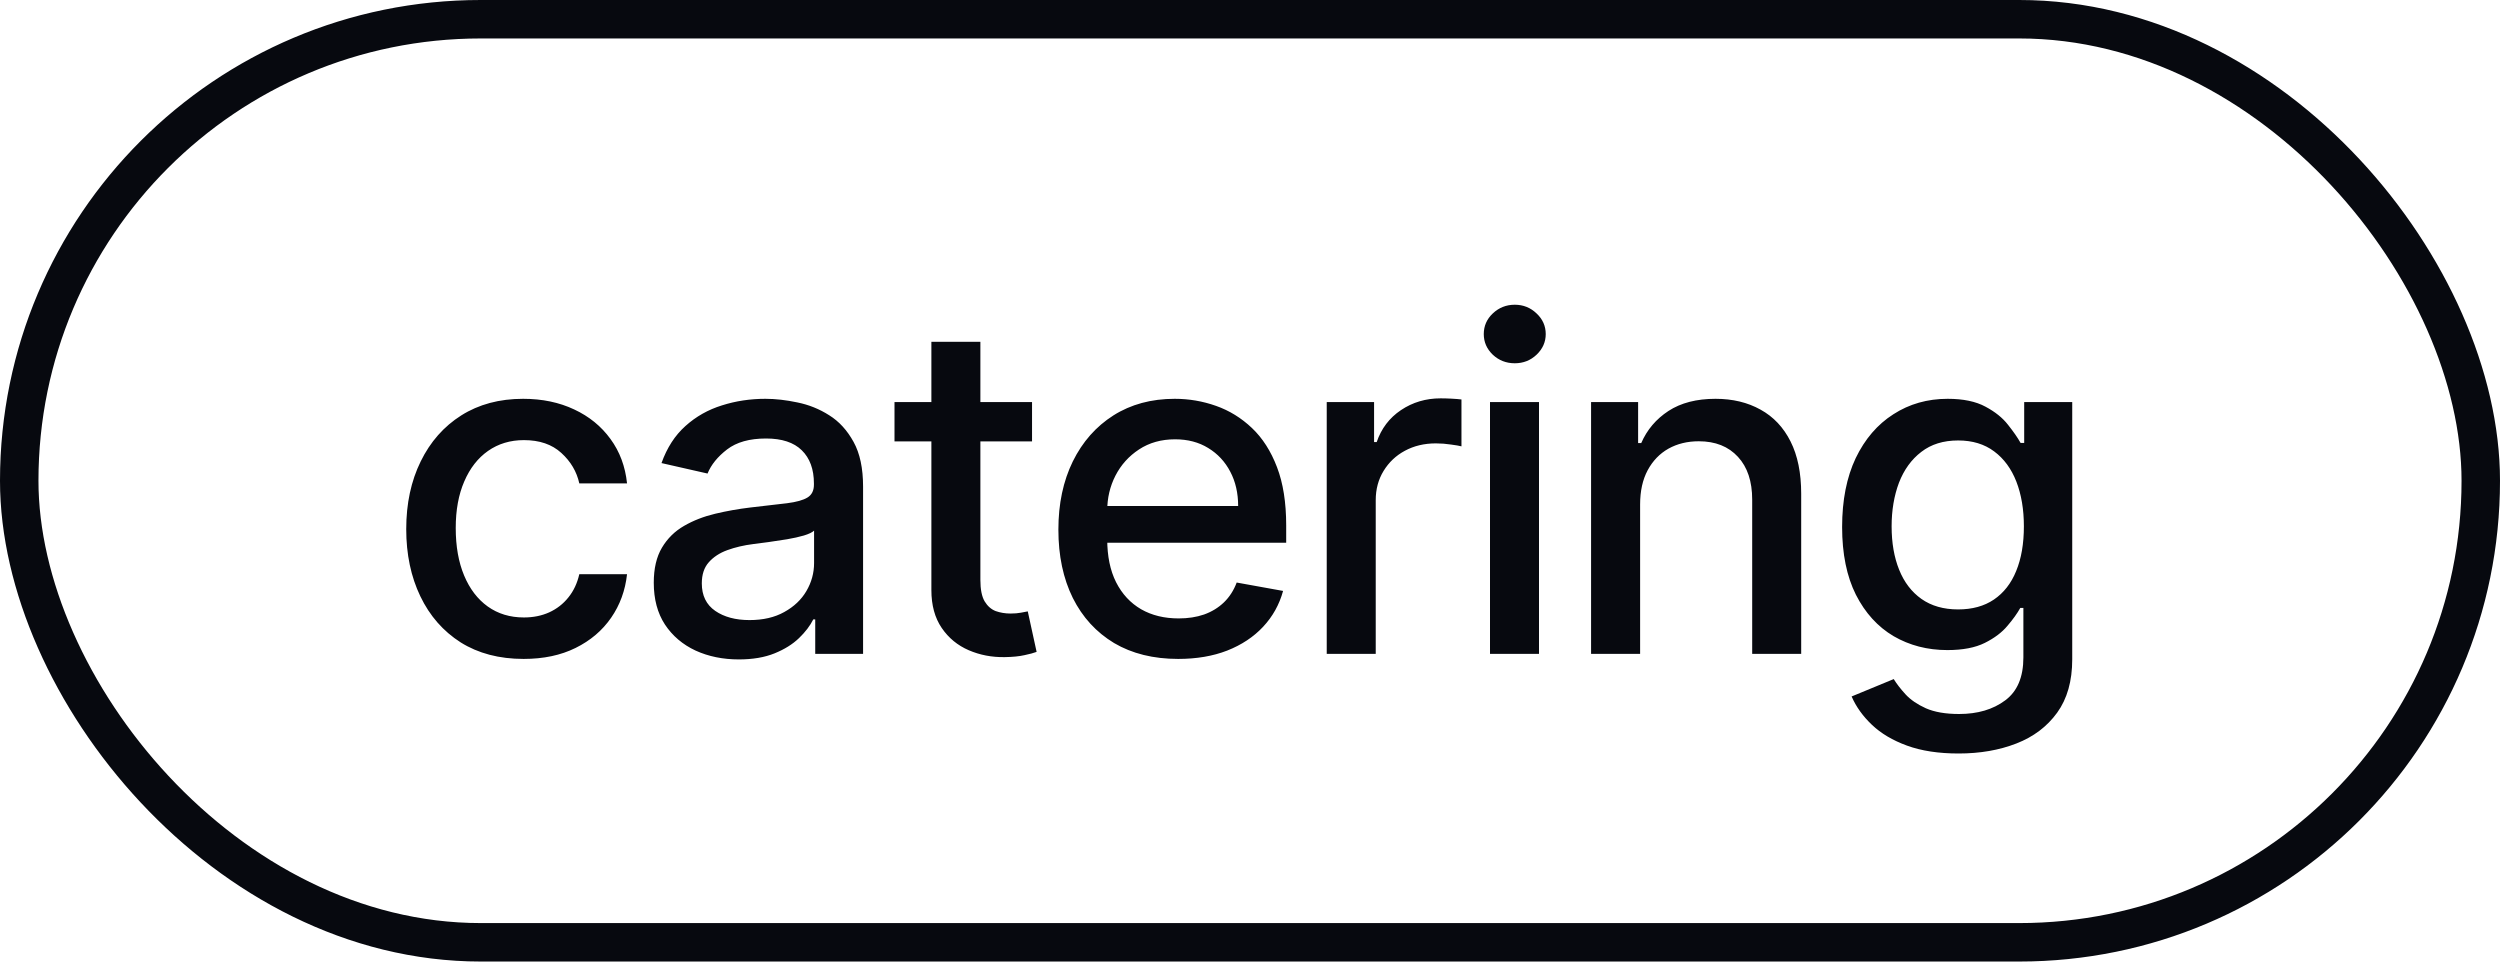
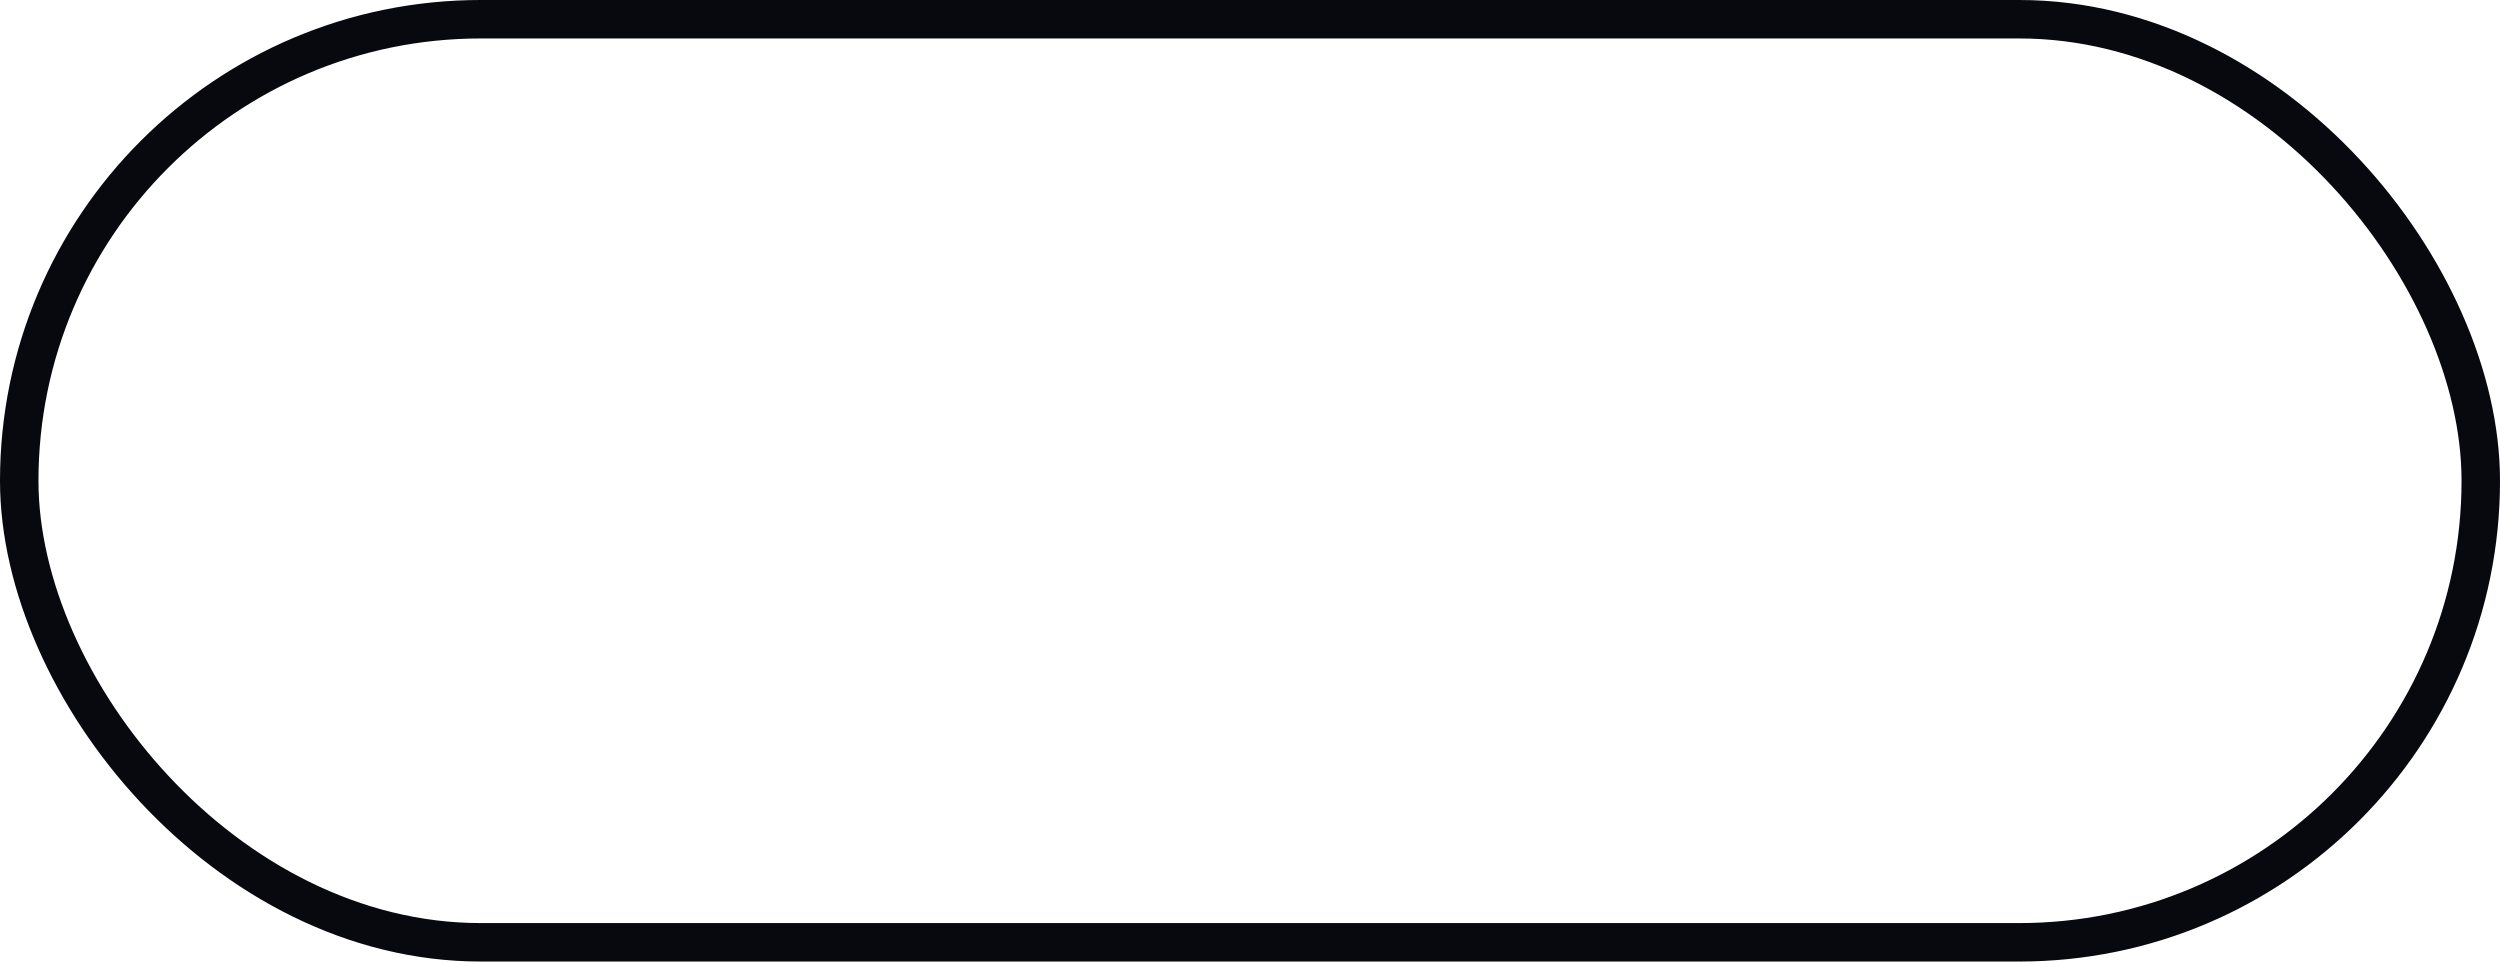
<svg xmlns="http://www.w3.org/2000/svg" width="65" height="25" viewBox="0 0 65 25" fill="none">
-   <path d="M13.614 17.132C12.98 17.132 12.435 16.989 11.977 16.702C11.523 16.412 11.173 16.013 10.929 15.504C10.685 14.996 10.562 14.413 10.562 13.757C10.562 13.092 10.688 12.506 10.938 11.997C11.188 11.486 11.54 11.087 11.994 10.8C12.449 10.513 12.984 10.369 13.601 10.369C14.098 10.369 14.541 10.462 14.93 10.646C15.32 10.828 15.633 11.084 15.872 11.413C16.114 11.743 16.257 12.128 16.303 12.568H15.062C14.994 12.261 14.838 11.997 14.594 11.776C14.352 11.554 14.028 11.443 13.622 11.443C13.267 11.443 12.956 11.537 12.689 11.724C12.425 11.909 12.219 12.173 12.071 12.517C11.923 12.858 11.849 13.261 11.849 13.727C11.849 14.204 11.922 14.617 12.067 14.963C12.212 15.31 12.416 15.578 12.68 15.768C12.947 15.959 13.261 16.054 13.622 16.054C13.864 16.054 14.082 16.01 14.278 15.922C14.477 15.831 14.643 15.702 14.777 15.534C14.913 15.367 15.008 15.165 15.062 14.929H16.303C16.257 15.352 16.119 15.73 15.889 16.062C15.659 16.395 15.351 16.656 14.964 16.847C14.581 17.037 14.131 17.132 13.614 17.132ZM19.21 17.145C18.795 17.145 18.42 17.068 18.085 16.915C17.75 16.759 17.484 16.533 17.288 16.237C17.095 15.942 16.998 15.579 16.998 15.151C16.998 14.781 17.069 14.477 17.211 14.239C17.353 14 17.545 13.811 17.787 13.672C18.028 13.533 18.298 13.428 18.596 13.357C18.895 13.286 19.199 13.232 19.508 13.195C19.9 13.149 20.218 13.112 20.463 13.084C20.707 13.053 20.885 13.003 20.995 12.935C21.106 12.867 21.162 12.756 21.162 12.602V12.572C21.162 12.2 21.056 11.912 20.846 11.707C20.639 11.503 20.329 11.401 19.917 11.401C19.488 11.401 19.15 11.496 18.903 11.686C18.659 11.874 18.49 12.082 18.396 12.312L17.199 12.04C17.341 11.642 17.548 11.321 17.821 11.077C18.096 10.829 18.413 10.651 18.771 10.54C19.129 10.426 19.505 10.369 19.9 10.369C20.162 10.369 20.439 10.401 20.731 10.463C21.027 10.523 21.302 10.633 21.558 10.796C21.817 10.957 22.028 11.189 22.193 11.49C22.358 11.788 22.44 12.176 22.44 12.653V17H21.196V16.105H21.145C21.062 16.27 20.939 16.432 20.774 16.591C20.609 16.75 20.398 16.882 20.139 16.987C19.88 17.092 19.571 17.145 19.21 17.145ZM19.487 16.122C19.839 16.122 20.14 16.053 20.39 15.913C20.643 15.774 20.835 15.592 20.966 15.368C21.099 15.141 21.166 14.898 21.166 14.639V13.796C21.12 13.841 21.032 13.883 20.902 13.923C20.774 13.96 20.628 13.993 20.463 14.021C20.298 14.047 20.137 14.071 19.981 14.094C19.825 14.114 19.694 14.131 19.589 14.145C19.342 14.176 19.116 14.229 18.912 14.303C18.71 14.376 18.548 14.483 18.426 14.622C18.306 14.758 18.247 14.94 18.247 15.168C18.247 15.483 18.363 15.722 18.596 15.883C18.829 16.043 19.126 16.122 19.487 16.122ZM26.833 10.454V11.477H23.257V10.454H26.833ZM24.216 8.886H25.49V15.078C25.49 15.325 25.527 15.511 25.601 15.636C25.675 15.758 25.77 15.842 25.887 15.888C26.006 15.93 26.135 15.952 26.274 15.952C26.377 15.952 26.466 15.945 26.543 15.93C26.619 15.916 26.679 15.905 26.722 15.896L26.952 16.949C26.878 16.977 26.773 17.006 26.637 17.034C26.5 17.065 26.33 17.082 26.125 17.085C25.79 17.091 25.477 17.031 25.188 16.906C24.898 16.781 24.663 16.588 24.485 16.327C24.306 16.065 24.216 15.737 24.216 15.342V8.886ZM30.633 17.132C29.988 17.132 29.432 16.994 28.966 16.719C28.503 16.44 28.145 16.05 27.893 15.547C27.643 15.041 27.518 14.449 27.518 13.77C27.518 13.099 27.643 12.508 27.893 11.997C28.145 11.486 28.498 11.087 28.95 10.8C29.404 10.513 29.935 10.369 30.543 10.369C30.913 10.369 31.27 10.43 31.617 10.553C31.964 10.675 32.275 10.867 32.55 11.128C32.826 11.389 33.043 11.729 33.202 12.146C33.361 12.561 33.441 13.065 33.441 13.659V14.111H28.238V13.156H32.192C32.192 12.821 32.124 12.524 31.988 12.266C31.852 12.004 31.66 11.798 31.413 11.648C31.168 11.497 30.881 11.422 30.552 11.422C30.194 11.422 29.881 11.51 29.614 11.686C29.35 11.859 29.145 12.087 29.001 12.368C28.859 12.646 28.788 12.949 28.788 13.276V14.021C28.788 14.459 28.864 14.831 29.018 15.138C29.174 15.445 29.391 15.679 29.67 15.841C29.948 16 30.273 16.079 30.645 16.079C30.887 16.079 31.107 16.046 31.306 15.977C31.505 15.906 31.677 15.801 31.822 15.662C31.966 15.523 32.077 15.351 32.154 15.146L33.36 15.364C33.263 15.719 33.09 16.03 32.84 16.297C32.593 16.561 32.282 16.767 31.907 16.915C31.535 17.06 31.11 17.132 30.633 17.132ZM34.495 17V10.454H35.726V11.494H35.794C35.914 11.142 36.124 10.865 36.425 10.663C36.729 10.459 37.073 10.357 37.456 10.357C37.536 10.357 37.63 10.359 37.738 10.365C37.848 10.371 37.935 10.378 37.998 10.386V11.605C37.946 11.591 37.855 11.575 37.725 11.558C37.594 11.538 37.463 11.528 37.333 11.528C37.032 11.528 36.763 11.592 36.527 11.72C36.294 11.845 36.11 12.02 35.973 12.244C35.837 12.466 35.769 12.719 35.769 13.003V17H34.495ZM38.74 17V10.454H40.014V17H38.74ZM39.384 9.445C39.162 9.445 38.972 9.371 38.813 9.223C38.656 9.072 38.578 8.893 38.578 8.686C38.578 8.476 38.656 8.297 38.813 8.149C38.972 7.999 39.162 7.923 39.384 7.923C39.605 7.923 39.794 7.999 39.95 8.149C40.109 8.297 40.189 8.476 40.189 8.686C40.189 8.893 40.109 9.072 39.95 9.223C39.794 9.371 39.605 9.445 39.384 9.445ZM42.643 13.114V17H41.368V10.454H42.591V11.52H42.672C42.823 11.173 43.059 10.895 43.38 10.685C43.704 10.474 44.111 10.369 44.603 10.369C45.049 10.369 45.439 10.463 45.775 10.651C46.11 10.835 46.37 11.111 46.554 11.477C46.739 11.844 46.831 12.297 46.831 12.837V17H45.557V12.99C45.557 12.516 45.434 12.145 45.187 11.878C44.939 11.608 44.6 11.473 44.168 11.473C43.873 11.473 43.61 11.537 43.38 11.665C43.153 11.793 42.972 11.98 42.839 12.227C42.708 12.472 42.643 12.767 42.643 13.114ZM50.925 19.591C50.405 19.591 49.957 19.523 49.582 19.386C49.21 19.25 48.906 19.07 48.67 18.845C48.434 18.621 48.258 18.375 48.142 18.108L49.237 17.656C49.314 17.781 49.416 17.913 49.544 18.053C49.675 18.195 49.851 18.315 50.072 18.415C50.297 18.514 50.585 18.564 50.937 18.564C51.42 18.564 51.819 18.446 52.135 18.21C52.45 17.977 52.608 17.605 52.608 17.094V15.807H52.527C52.45 15.946 52.339 16.101 52.194 16.271C52.052 16.442 51.856 16.59 51.606 16.715C51.356 16.84 51.031 16.902 50.631 16.902C50.114 16.902 49.648 16.781 49.233 16.54C48.821 16.296 48.494 15.936 48.253 15.462C48.014 14.984 47.895 14.398 47.895 13.702C47.895 13.006 48.013 12.409 48.248 11.912C48.487 11.415 48.814 11.034 49.229 10.77C49.643 10.503 50.114 10.369 50.639 10.369C51.045 10.369 51.373 10.438 51.623 10.574C51.873 10.707 52.068 10.864 52.207 11.043C52.349 11.222 52.459 11.379 52.535 11.516H52.629V10.454H53.878V17.145C53.878 17.707 53.747 18.169 53.486 18.53C53.224 18.891 52.871 19.158 52.425 19.331C51.981 19.504 51.481 19.591 50.925 19.591ZM50.912 15.845C51.278 15.845 51.588 15.76 51.841 15.589C52.096 15.416 52.29 15.169 52.42 14.848C52.554 14.524 52.621 14.136 52.621 13.685C52.621 13.244 52.555 12.857 52.425 12.521C52.294 12.186 52.102 11.925 51.849 11.737C51.596 11.547 51.284 11.452 50.912 11.452C50.528 11.452 50.209 11.551 49.953 11.75C49.697 11.946 49.504 12.213 49.373 12.551C49.246 12.889 49.182 13.267 49.182 13.685C49.182 14.114 49.247 14.49 49.378 14.814C49.508 15.138 49.702 15.391 49.957 15.572C50.216 15.754 50.534 15.845 50.912 15.845Z" fill="#07090F" />
  <rect x="0.5" y="0.5" width="64" height="24" rx="12" stroke="#07090F" />
</svg>